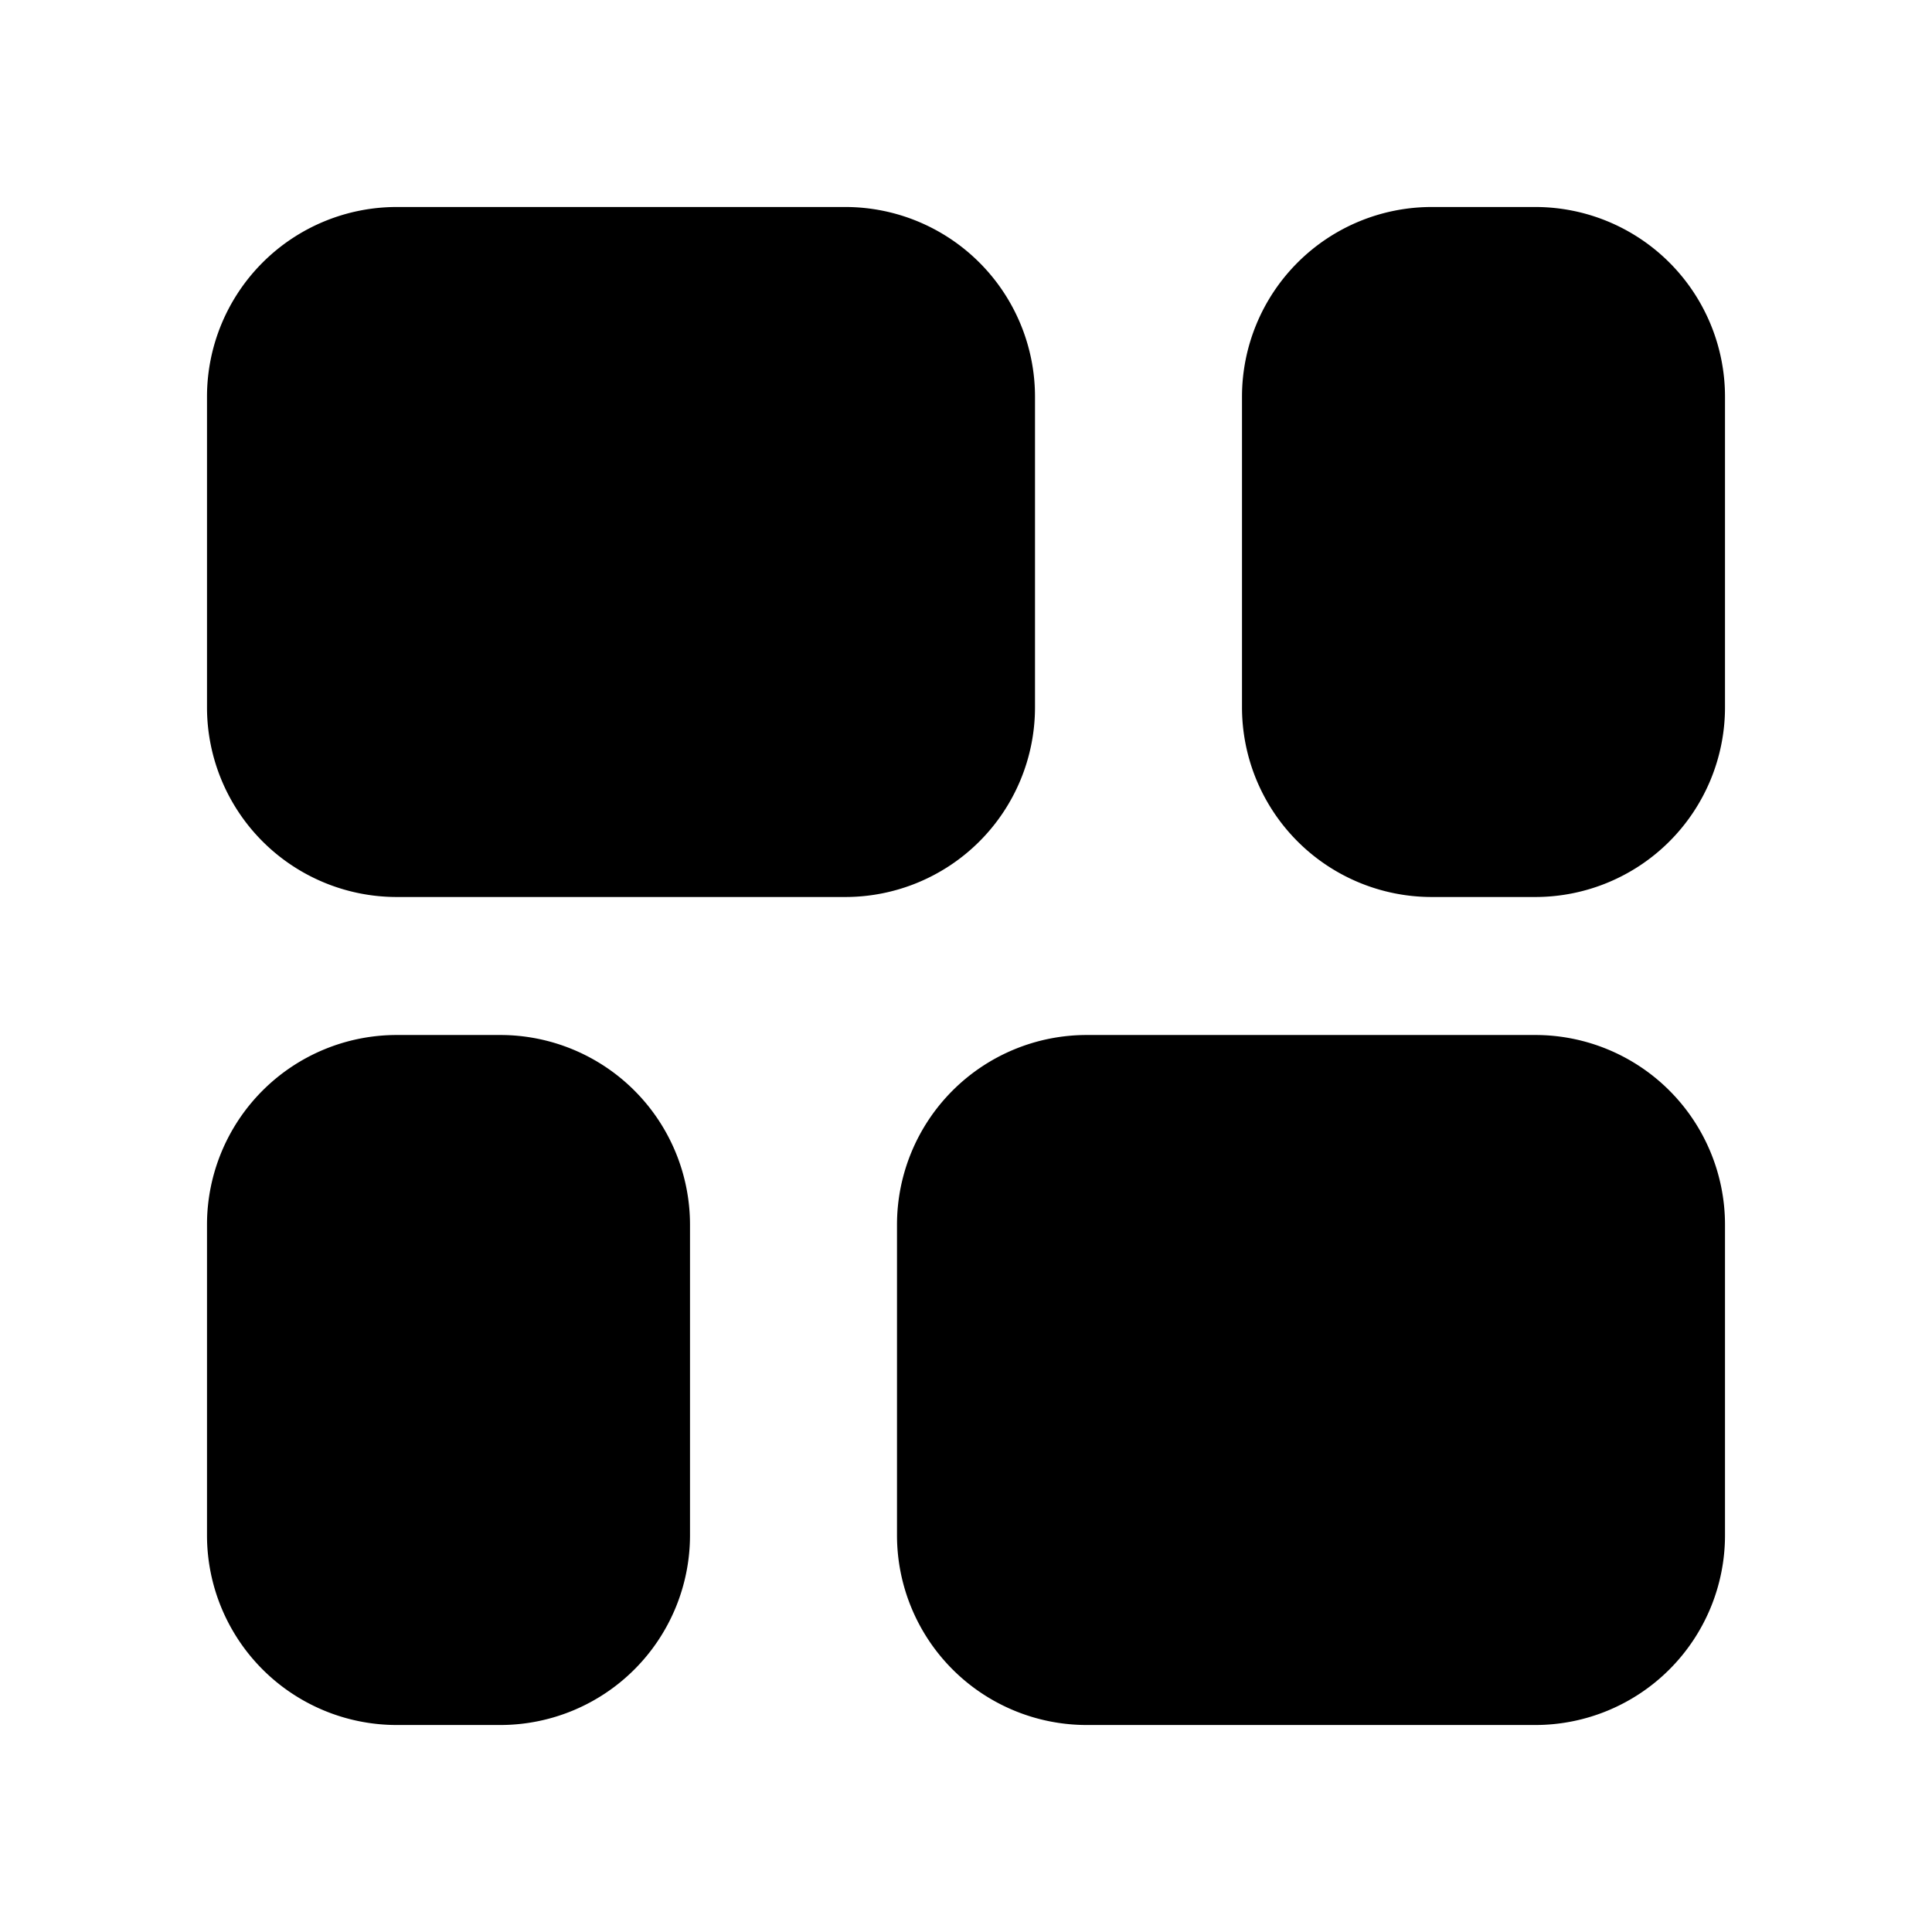
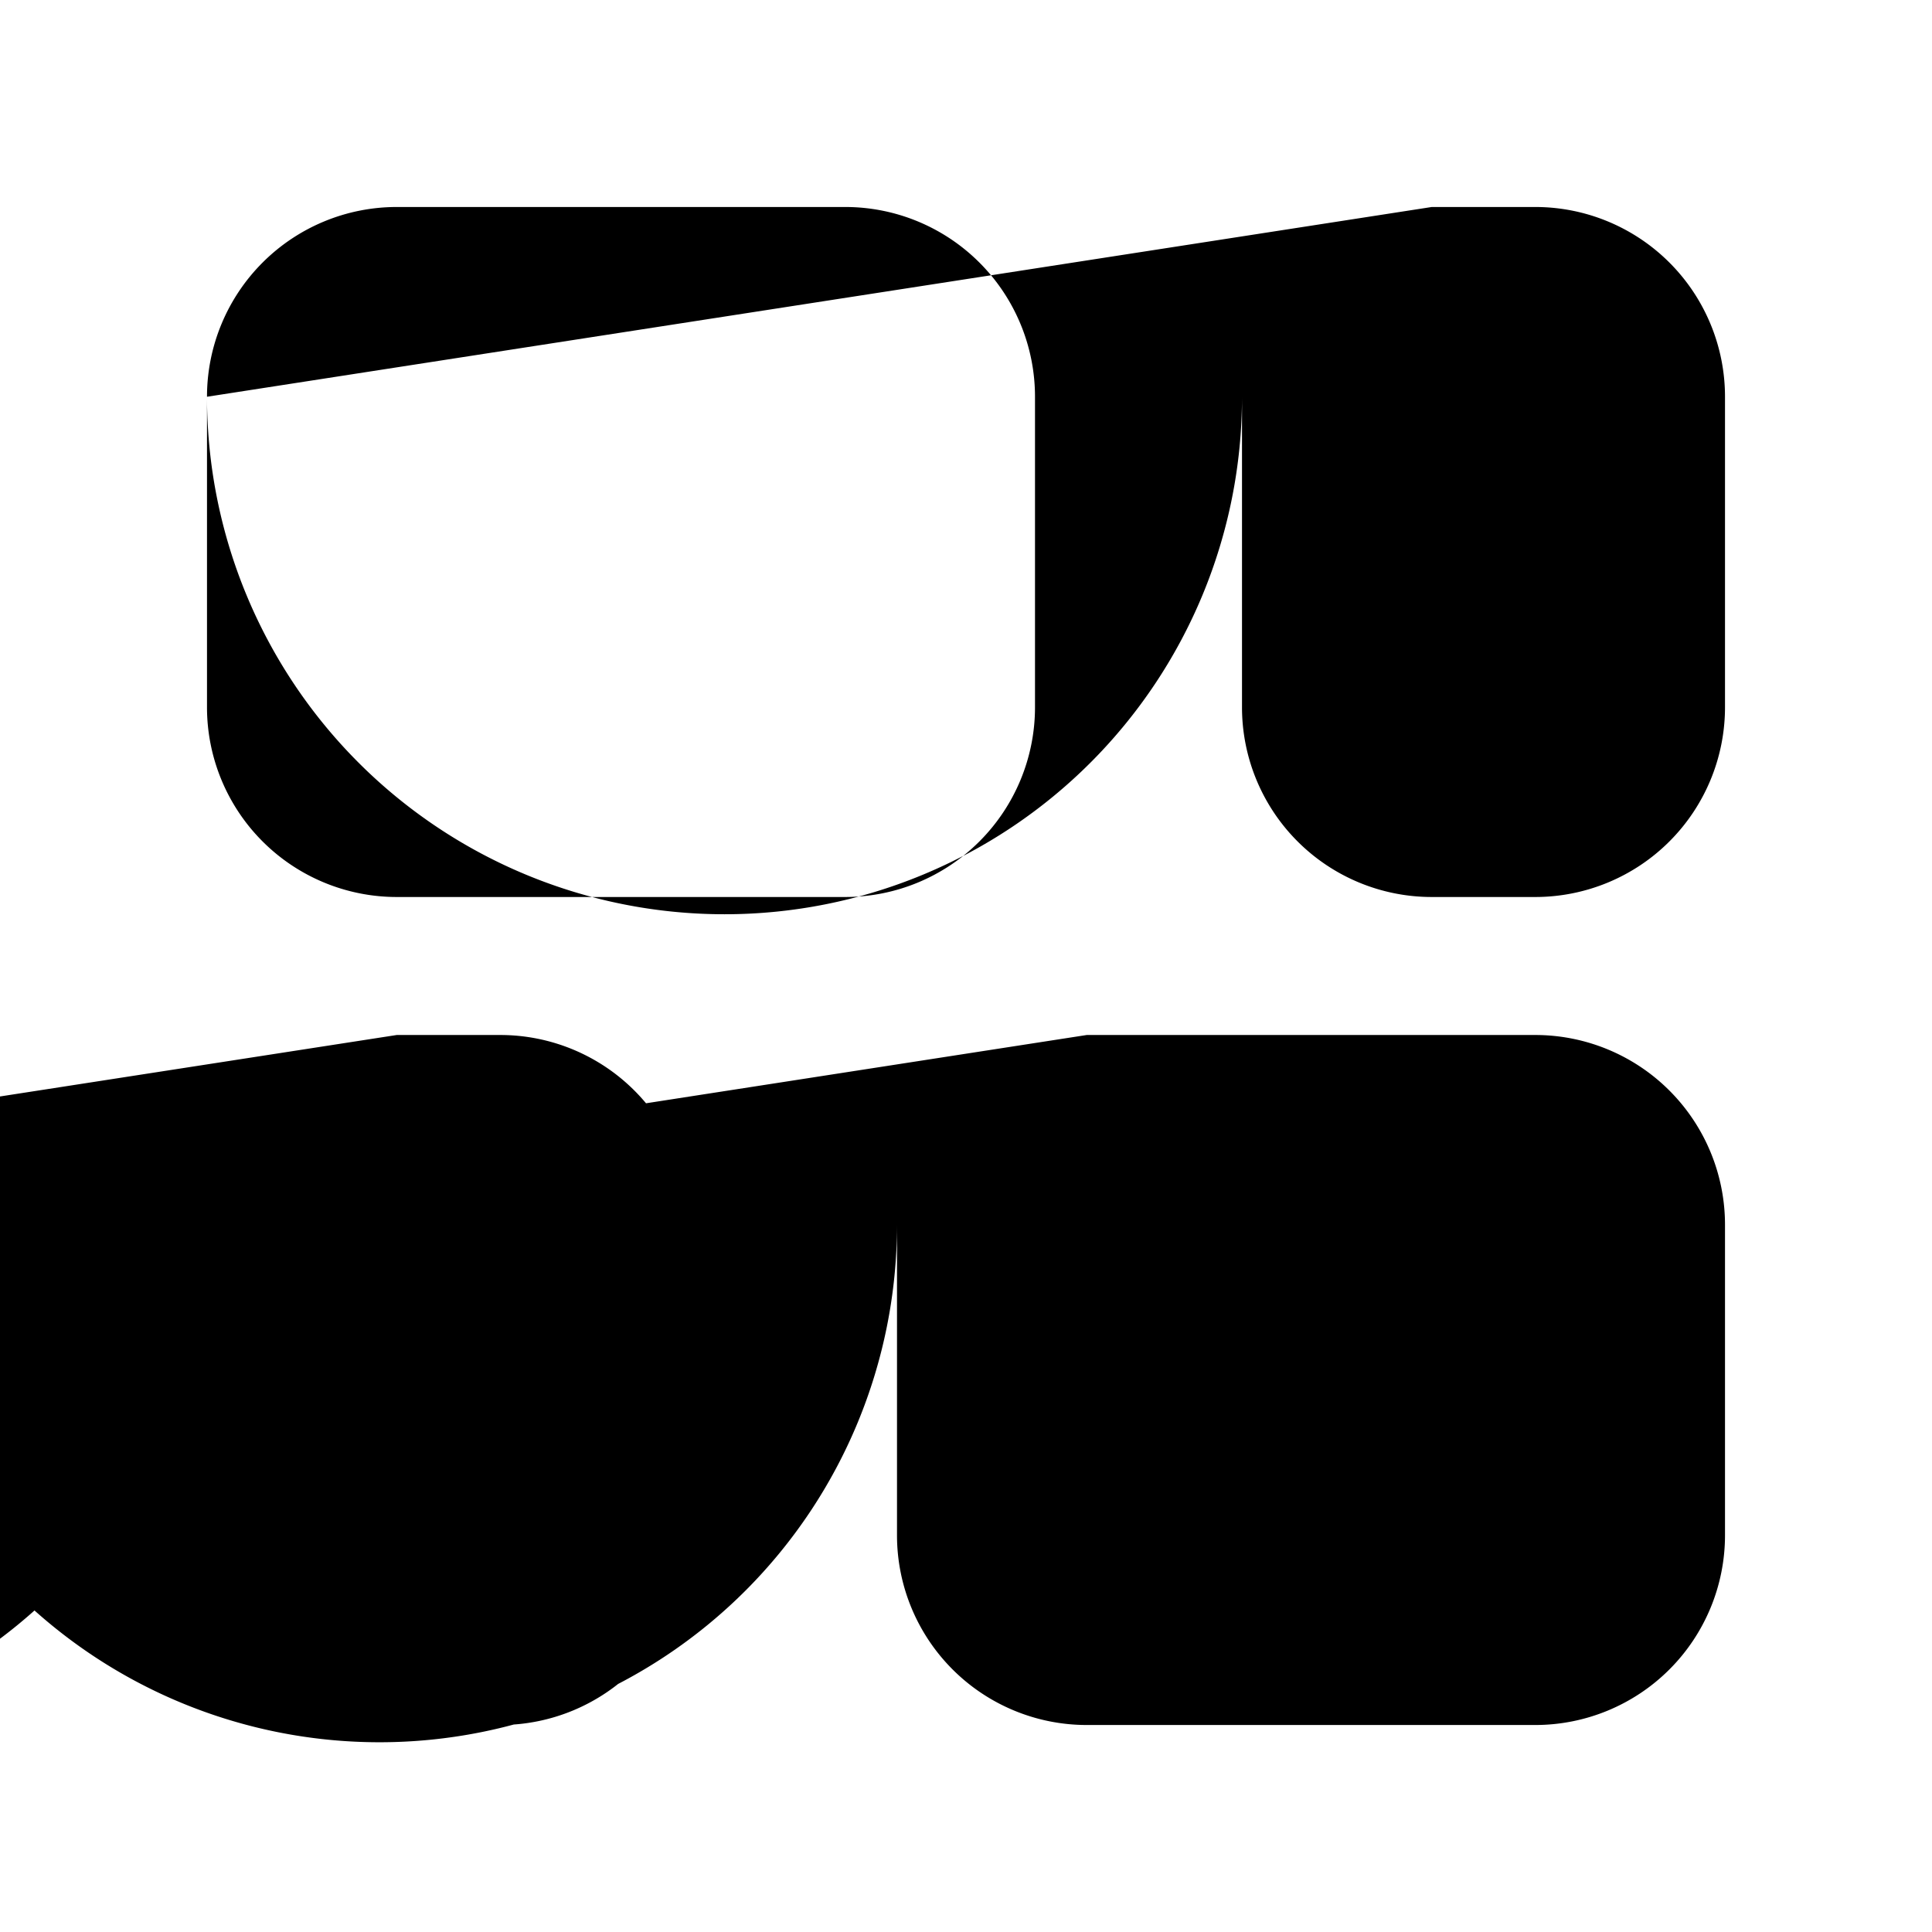
<svg xmlns="http://www.w3.org/2000/svg" width="28" height="28" viewBox="0 0 28 28">
-   <path d="M3 5.75A2.75 2.75 0 0 1 5.75 3h6.5A2.75 2.75 0 0 1 15 5.75v4.5A2.75 2.75 0 0 1 12.25 13h-6.5A2.75 2.75 0 0 1 3 10.25v-4.5ZM20.75 3A2.75 2.75 0 0 0 18 5.75v4.5A2.75 2.75 0 0 0 20.75 13h1.5A2.75 2.75 0 0 0 25 10.25v-4.5A2.75 2.75 0 0 0 22.25 3h-1.5Zm-15 12A2.75 2.75 0 0 0 3 17.75v4.5A2.75 2.75 0 0 0 5.75 25h1.5A2.75 2.75 0 0 0 10 22.25v-4.5A2.75 2.75 0 0 0 7.25 15h-1.5Zm10 0A2.75 2.75 0 0 0 13 17.75v4.5A2.75 2.75 0 0 0 15.75 25h6.5A2.75 2.75 0 0 0 25 22.25v-4.5A2.75 2.75 0 0 0 22.25 15h-6.5Z" />
+   <path d="M3 5.75A2.75 2.75 0 0 1 5.75 3h6.5A2.75 2.75 0 0 1 15 5.75v4.5A2.75 2.75 0 0 1 12.25 13h-6.5A2.75 2.75 0 0 1 3 10.25v-4.5ZA2.75 2.75 0 0 0 18 5.75v4.5A2.75 2.75 0 0 0 20.75 13h1.5A2.75 2.75 0 0 0 25 10.25v-4.5A2.75 2.75 0 0 0 22.25 3h-1.5Zm-15 12A2.75 2.75 0 0 0 3 17.75v4.5A2.75 2.75 0 0 0 5.75 25h1.5A2.75 2.75 0 0 0 10 22.25v-4.5A2.75 2.75 0 0 0 7.25 15h-1.5Zm10 0A2.75 2.75 0 0 0 13 17.75v4.5A2.75 2.75 0 0 0 15.75 25h6.5A2.75 2.75 0 0 0 25 22.25v-4.5A2.75 2.75 0 0 0 22.25 15h-6.5Z" />
</svg>